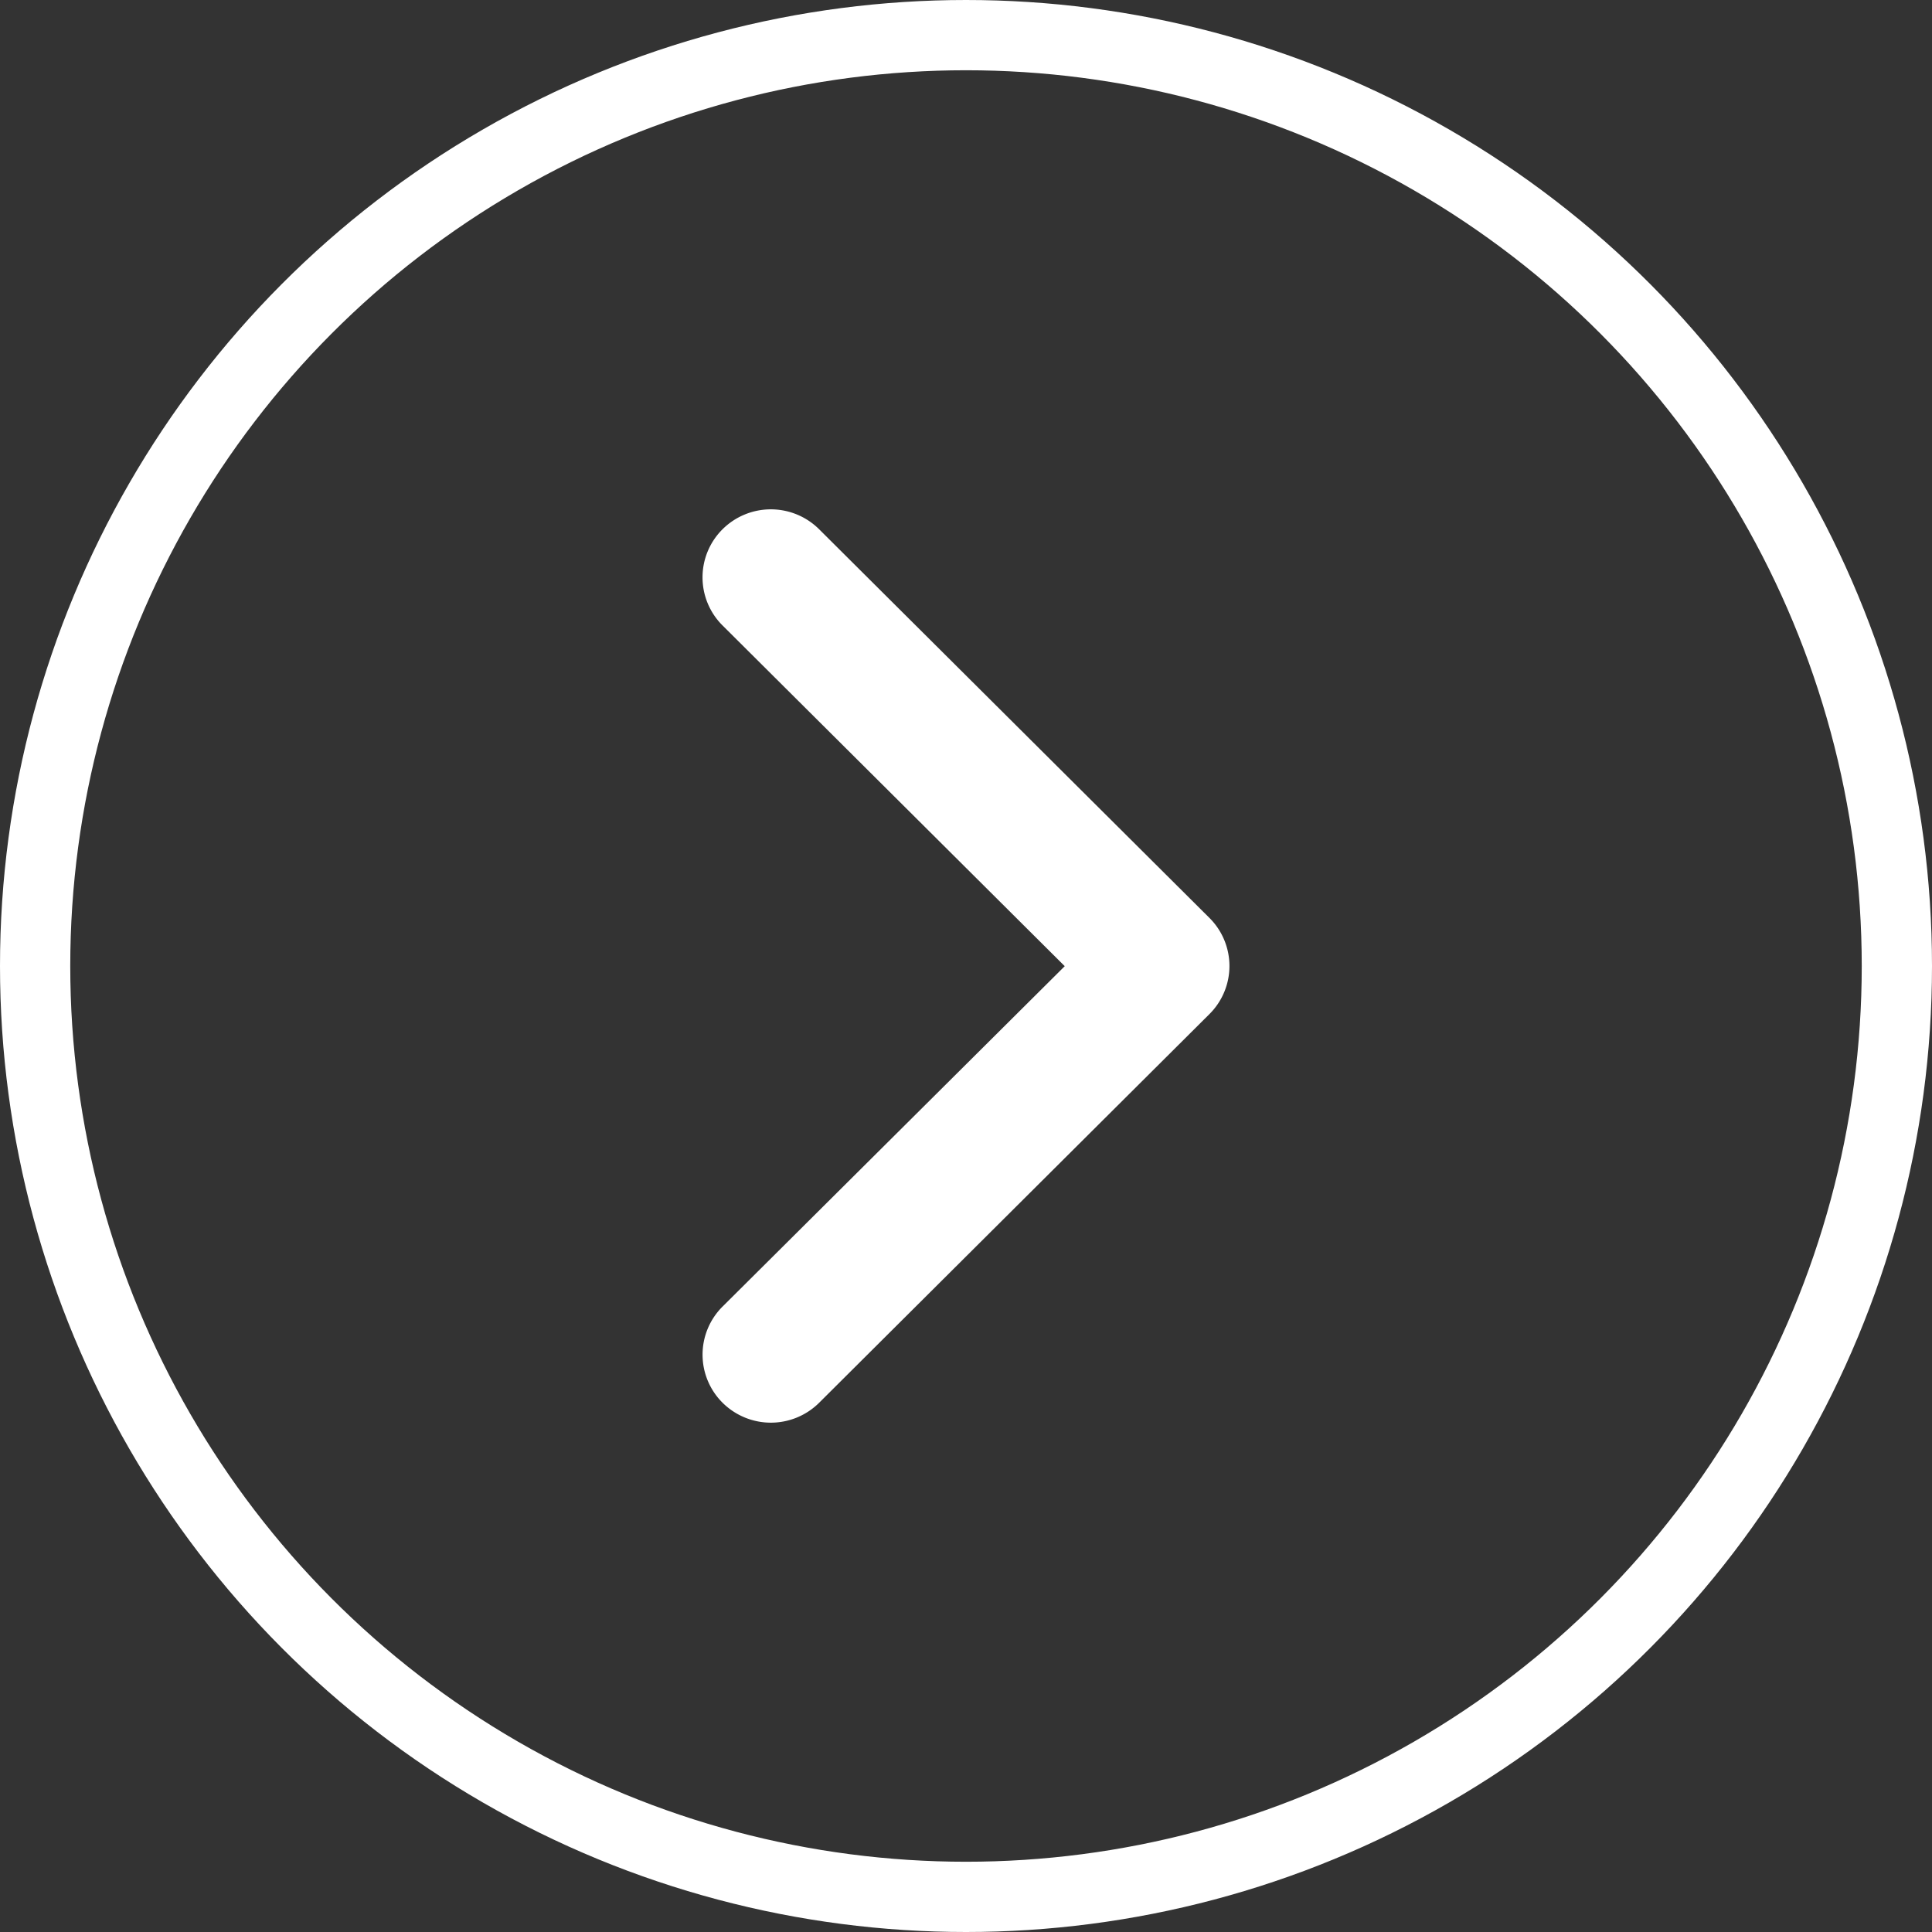
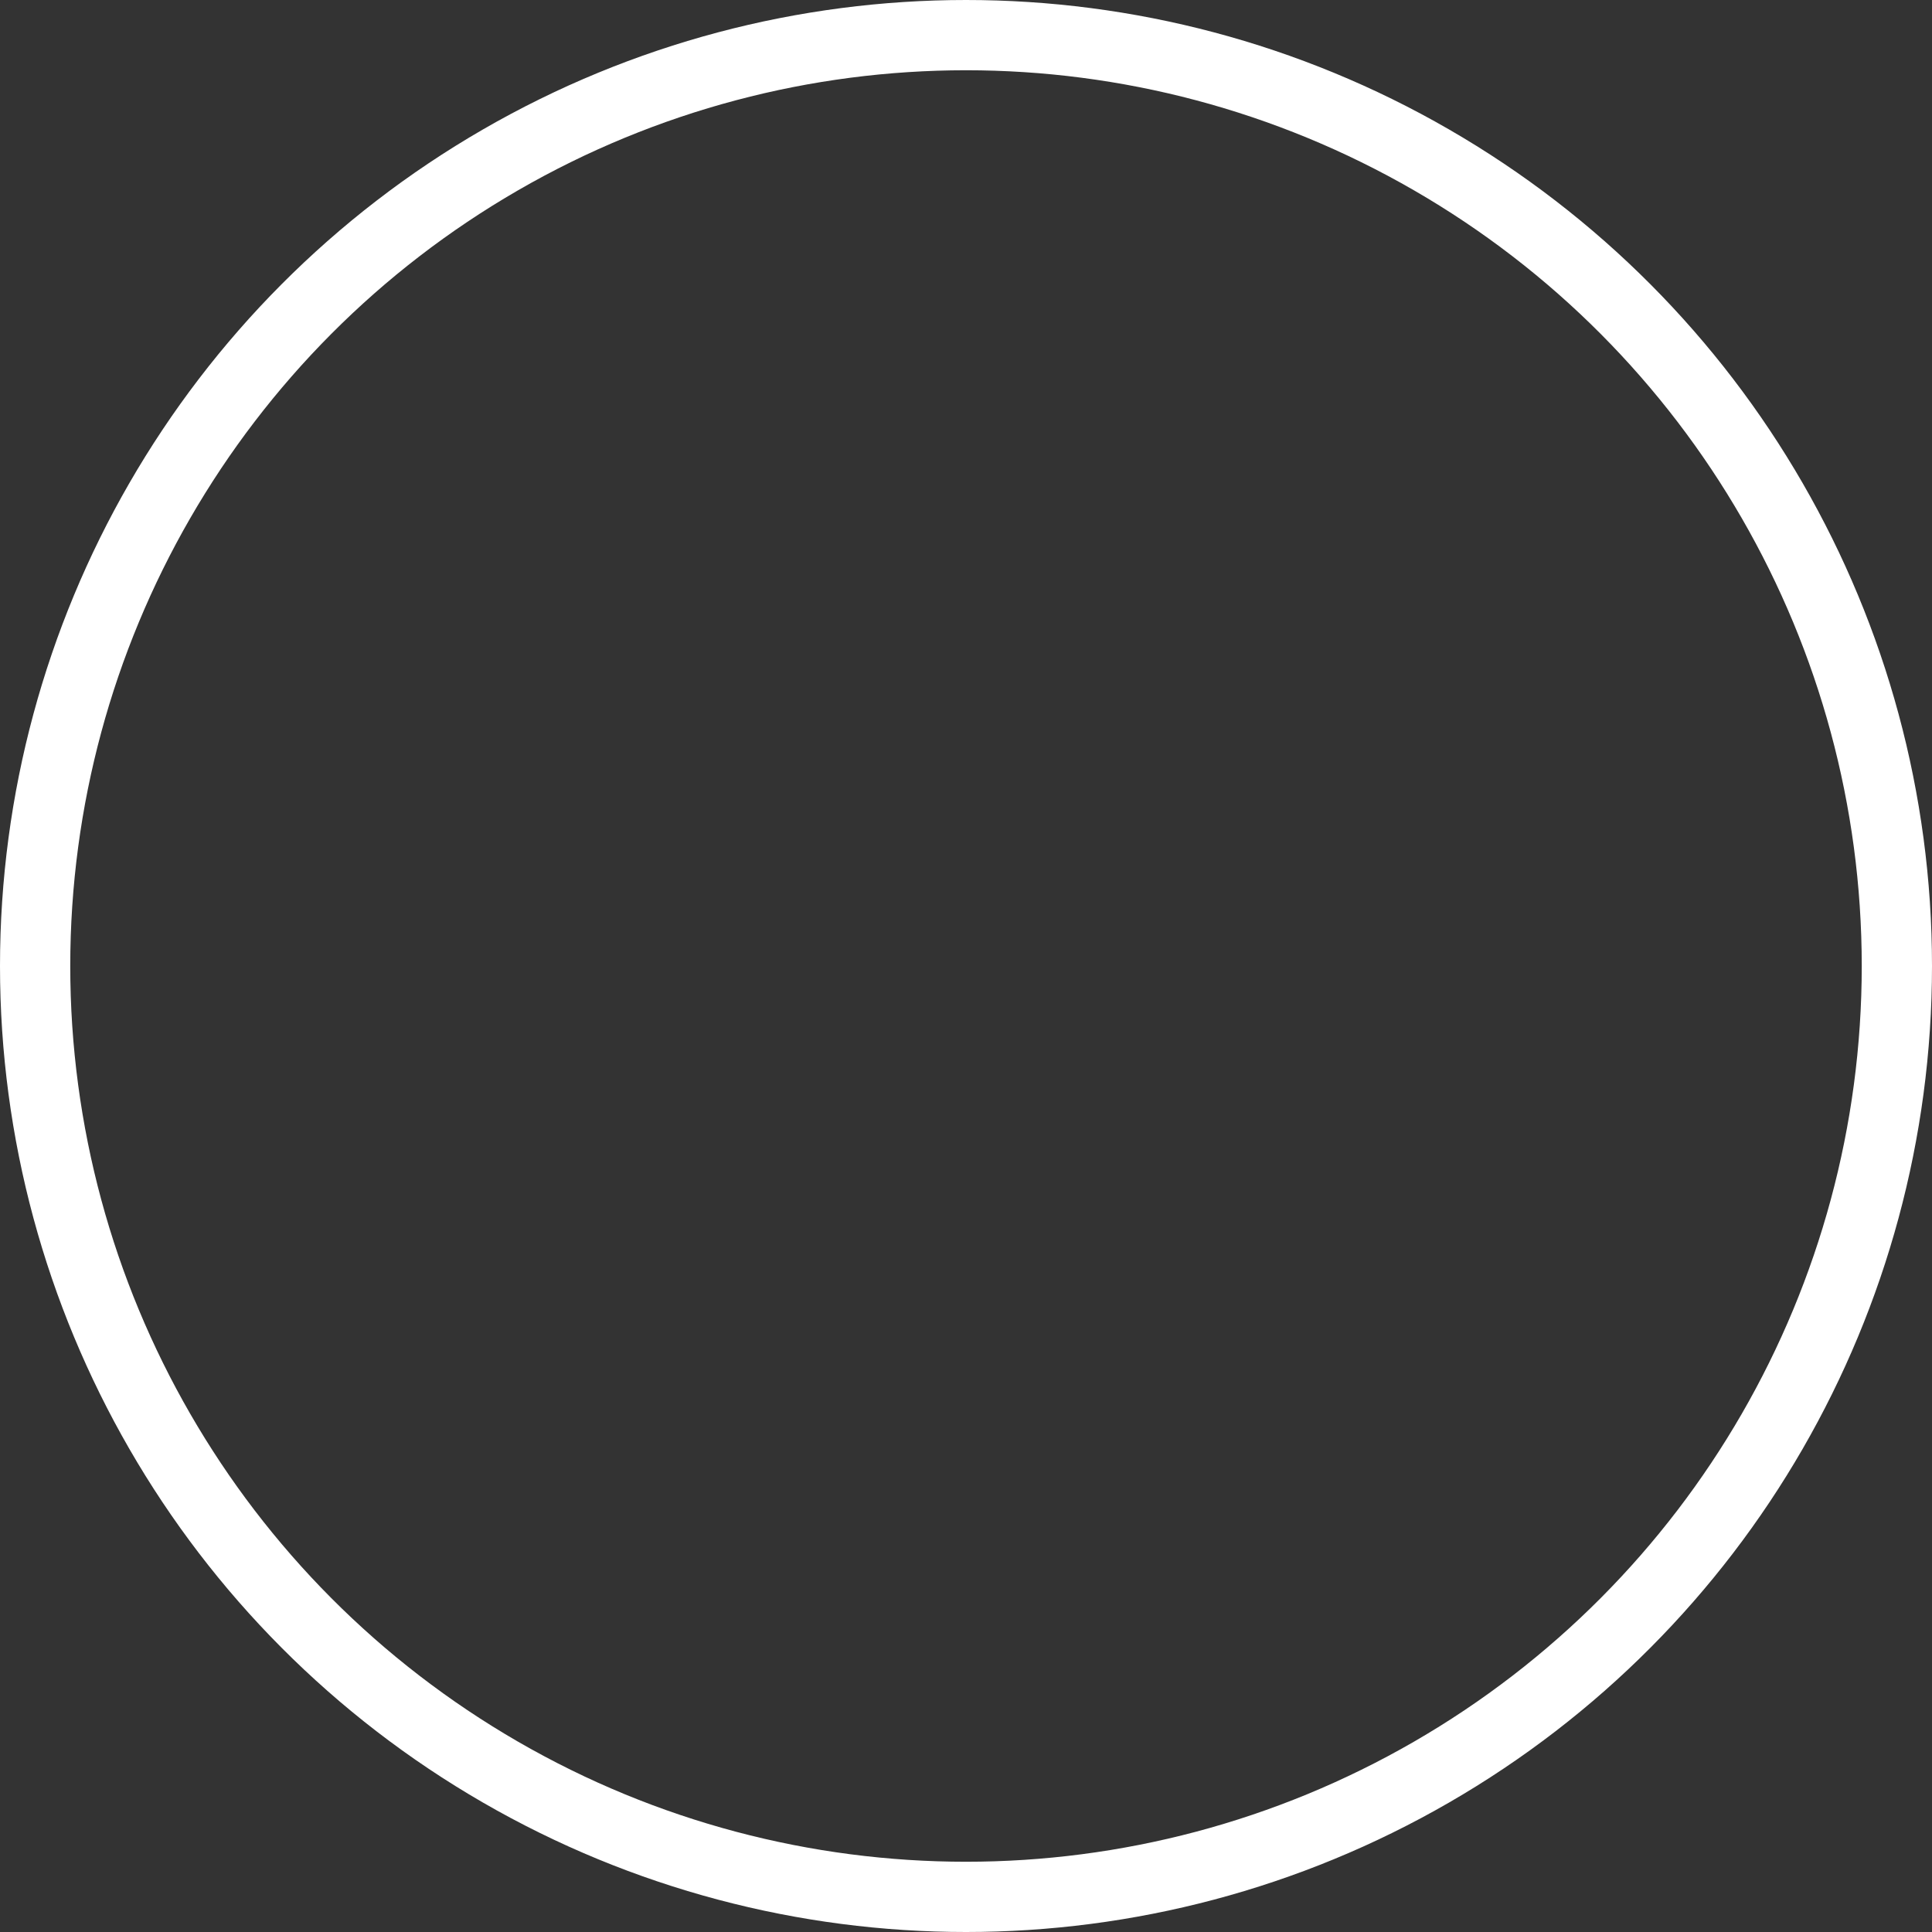
<svg xmlns="http://www.w3.org/2000/svg" width="55" height="55" viewBox="0 0 55 55">
  <rect x="0" y="0" width="55" height="55" fill="#333333" stroke="none" />
  <g id="Group_23549" data-name="Group 23549" transform="translate(-1515 -6144)">
    <g id="Ellipse_20" data-name="Ellipse 20" transform="translate(1515 6144)" fill="none" stroke="#fff" stroke-width="2">
-       <circle cx="27.5" cy="27.5" r="27.5" stroke="none" />
      <circle cx="27.5" cy="27.5" r="26.5" fill="none" />
    </g>
    <g id="Group_23170" data-name="Group 23170" transform="translate(1498.5 6132)">
      <g id="Group_23169" data-name="Group 23169" transform="translate(36.5 26.5)">
-         <path id="Path_24389" data-name="Path 24389" d="M22.695,14.43a1.93,1.93,0,0,0,2.738,0,1.95,1.95,0,0,0,0-2.75L14.369.57a1.93,1.93,0,0,0-2.738,0L.567,11.681a1.95,1.95,0,0,0,0,2.75,1.93,1.93,0,0,0,2.738,0l9.7-9.742Z" transform="translate(15) rotate(90)" fill="#fff" fill-rule="evenodd" />
-       </g>
+         </g>
    </g>
  </g>
</svg>